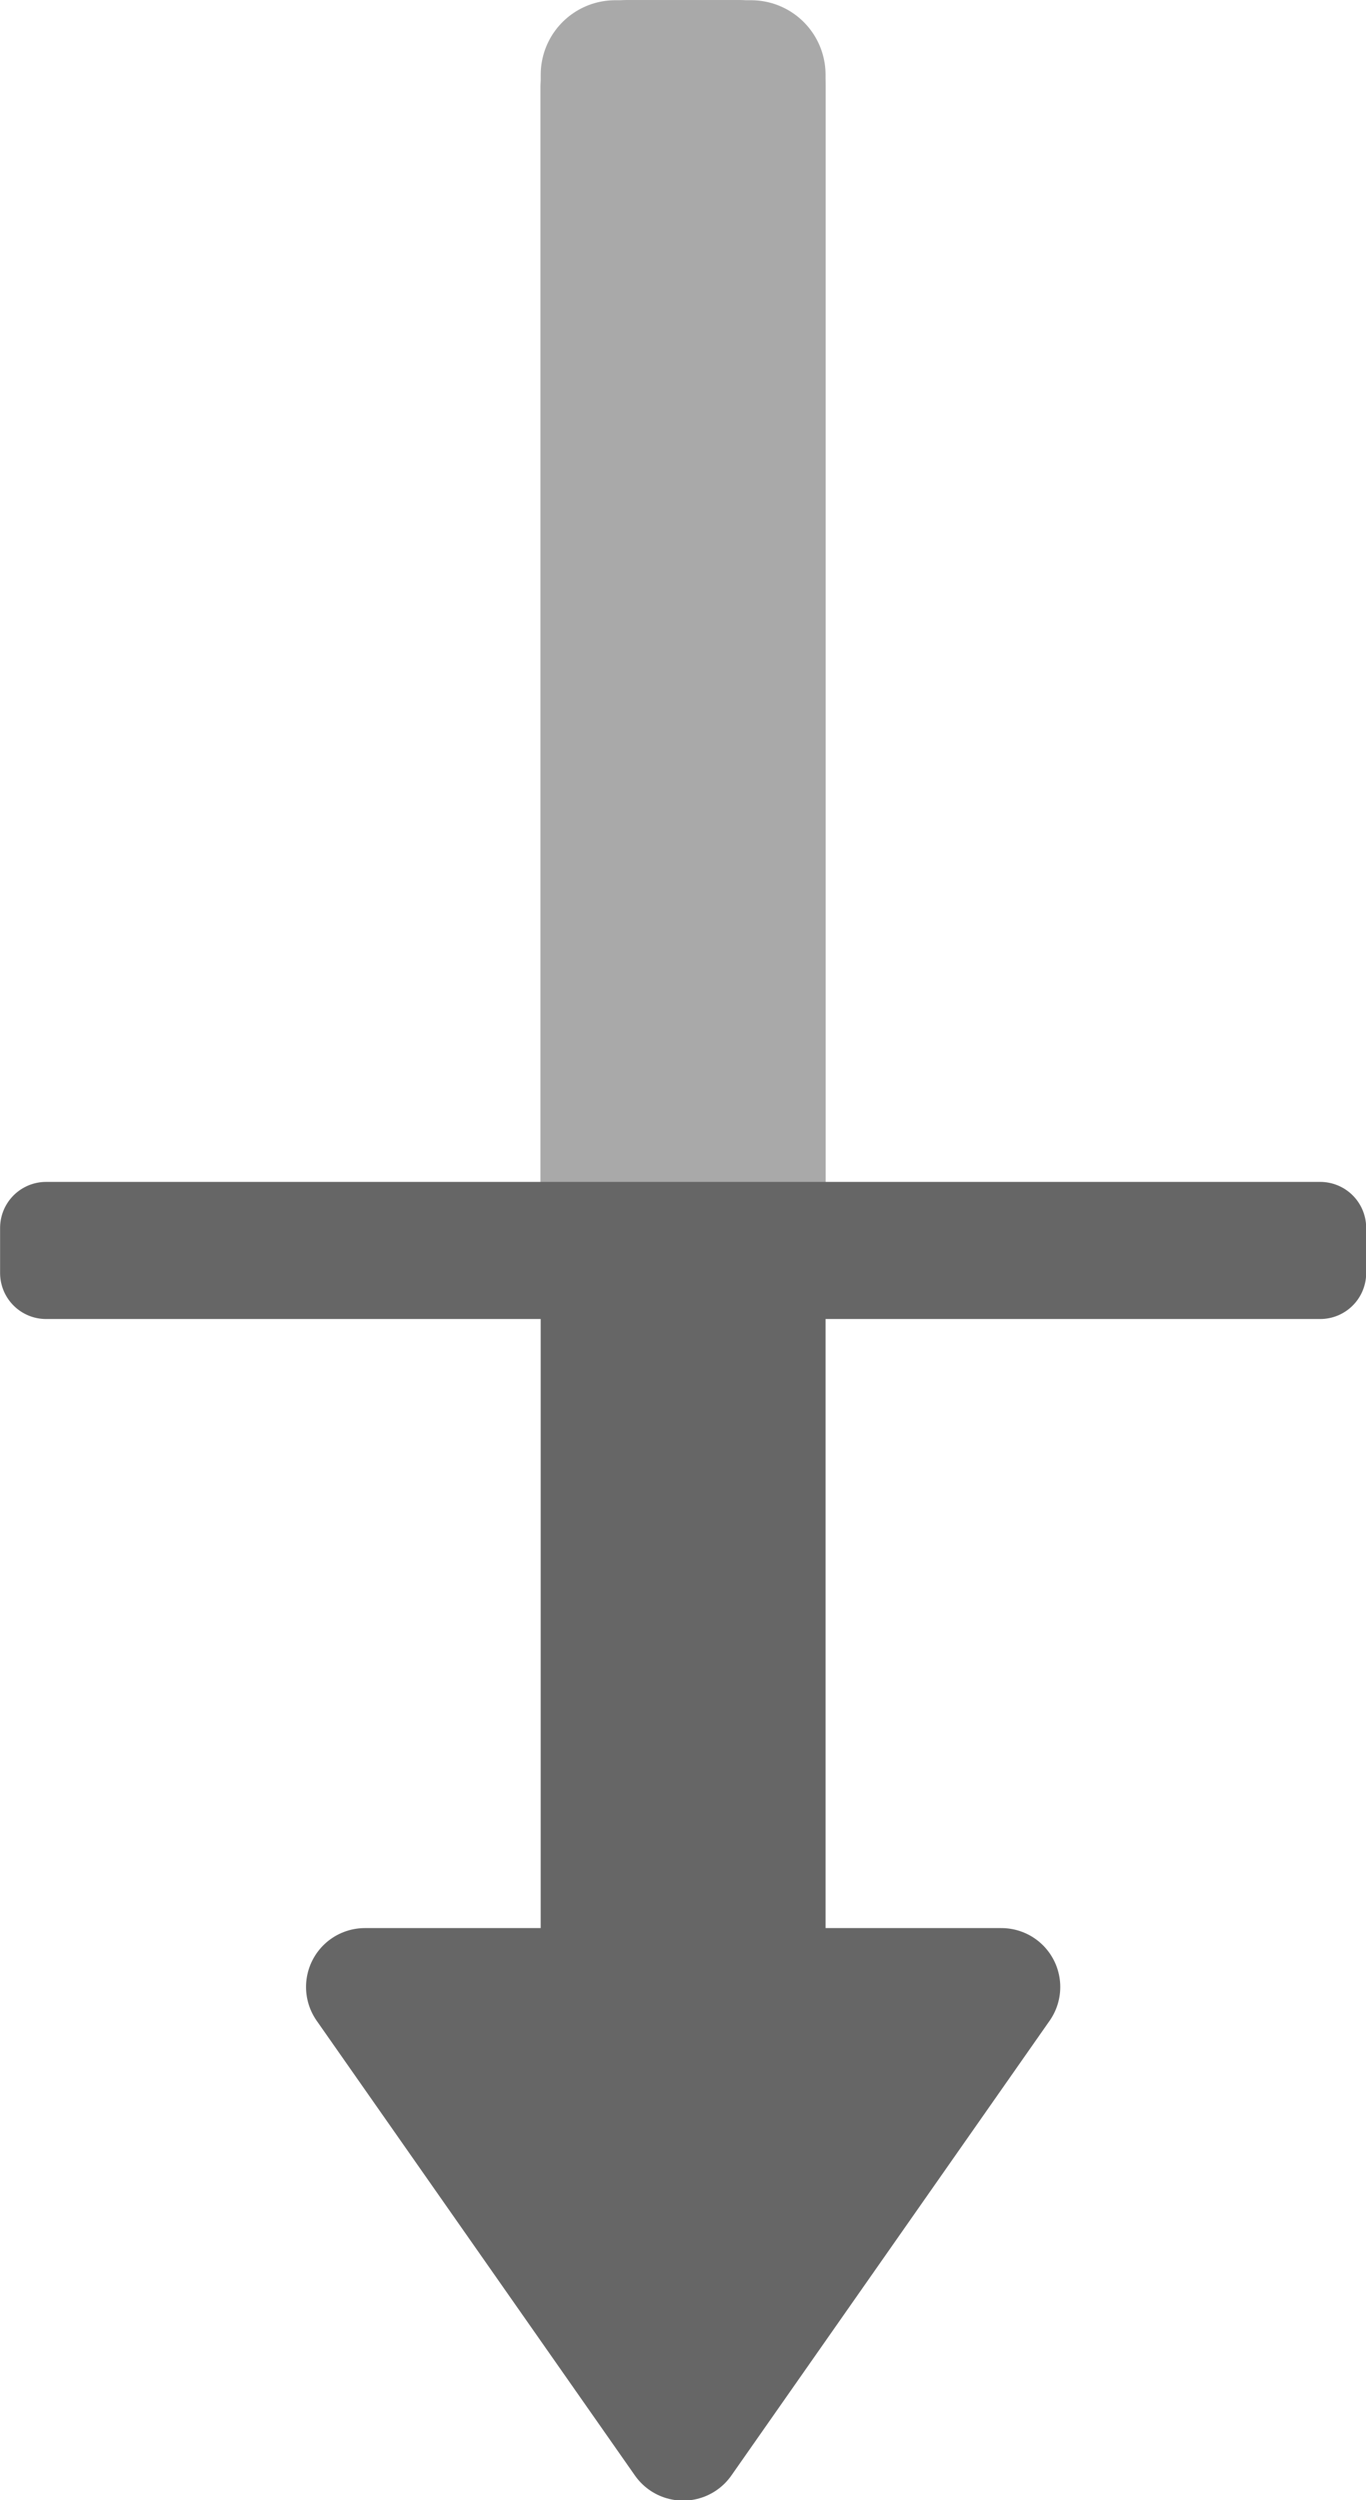
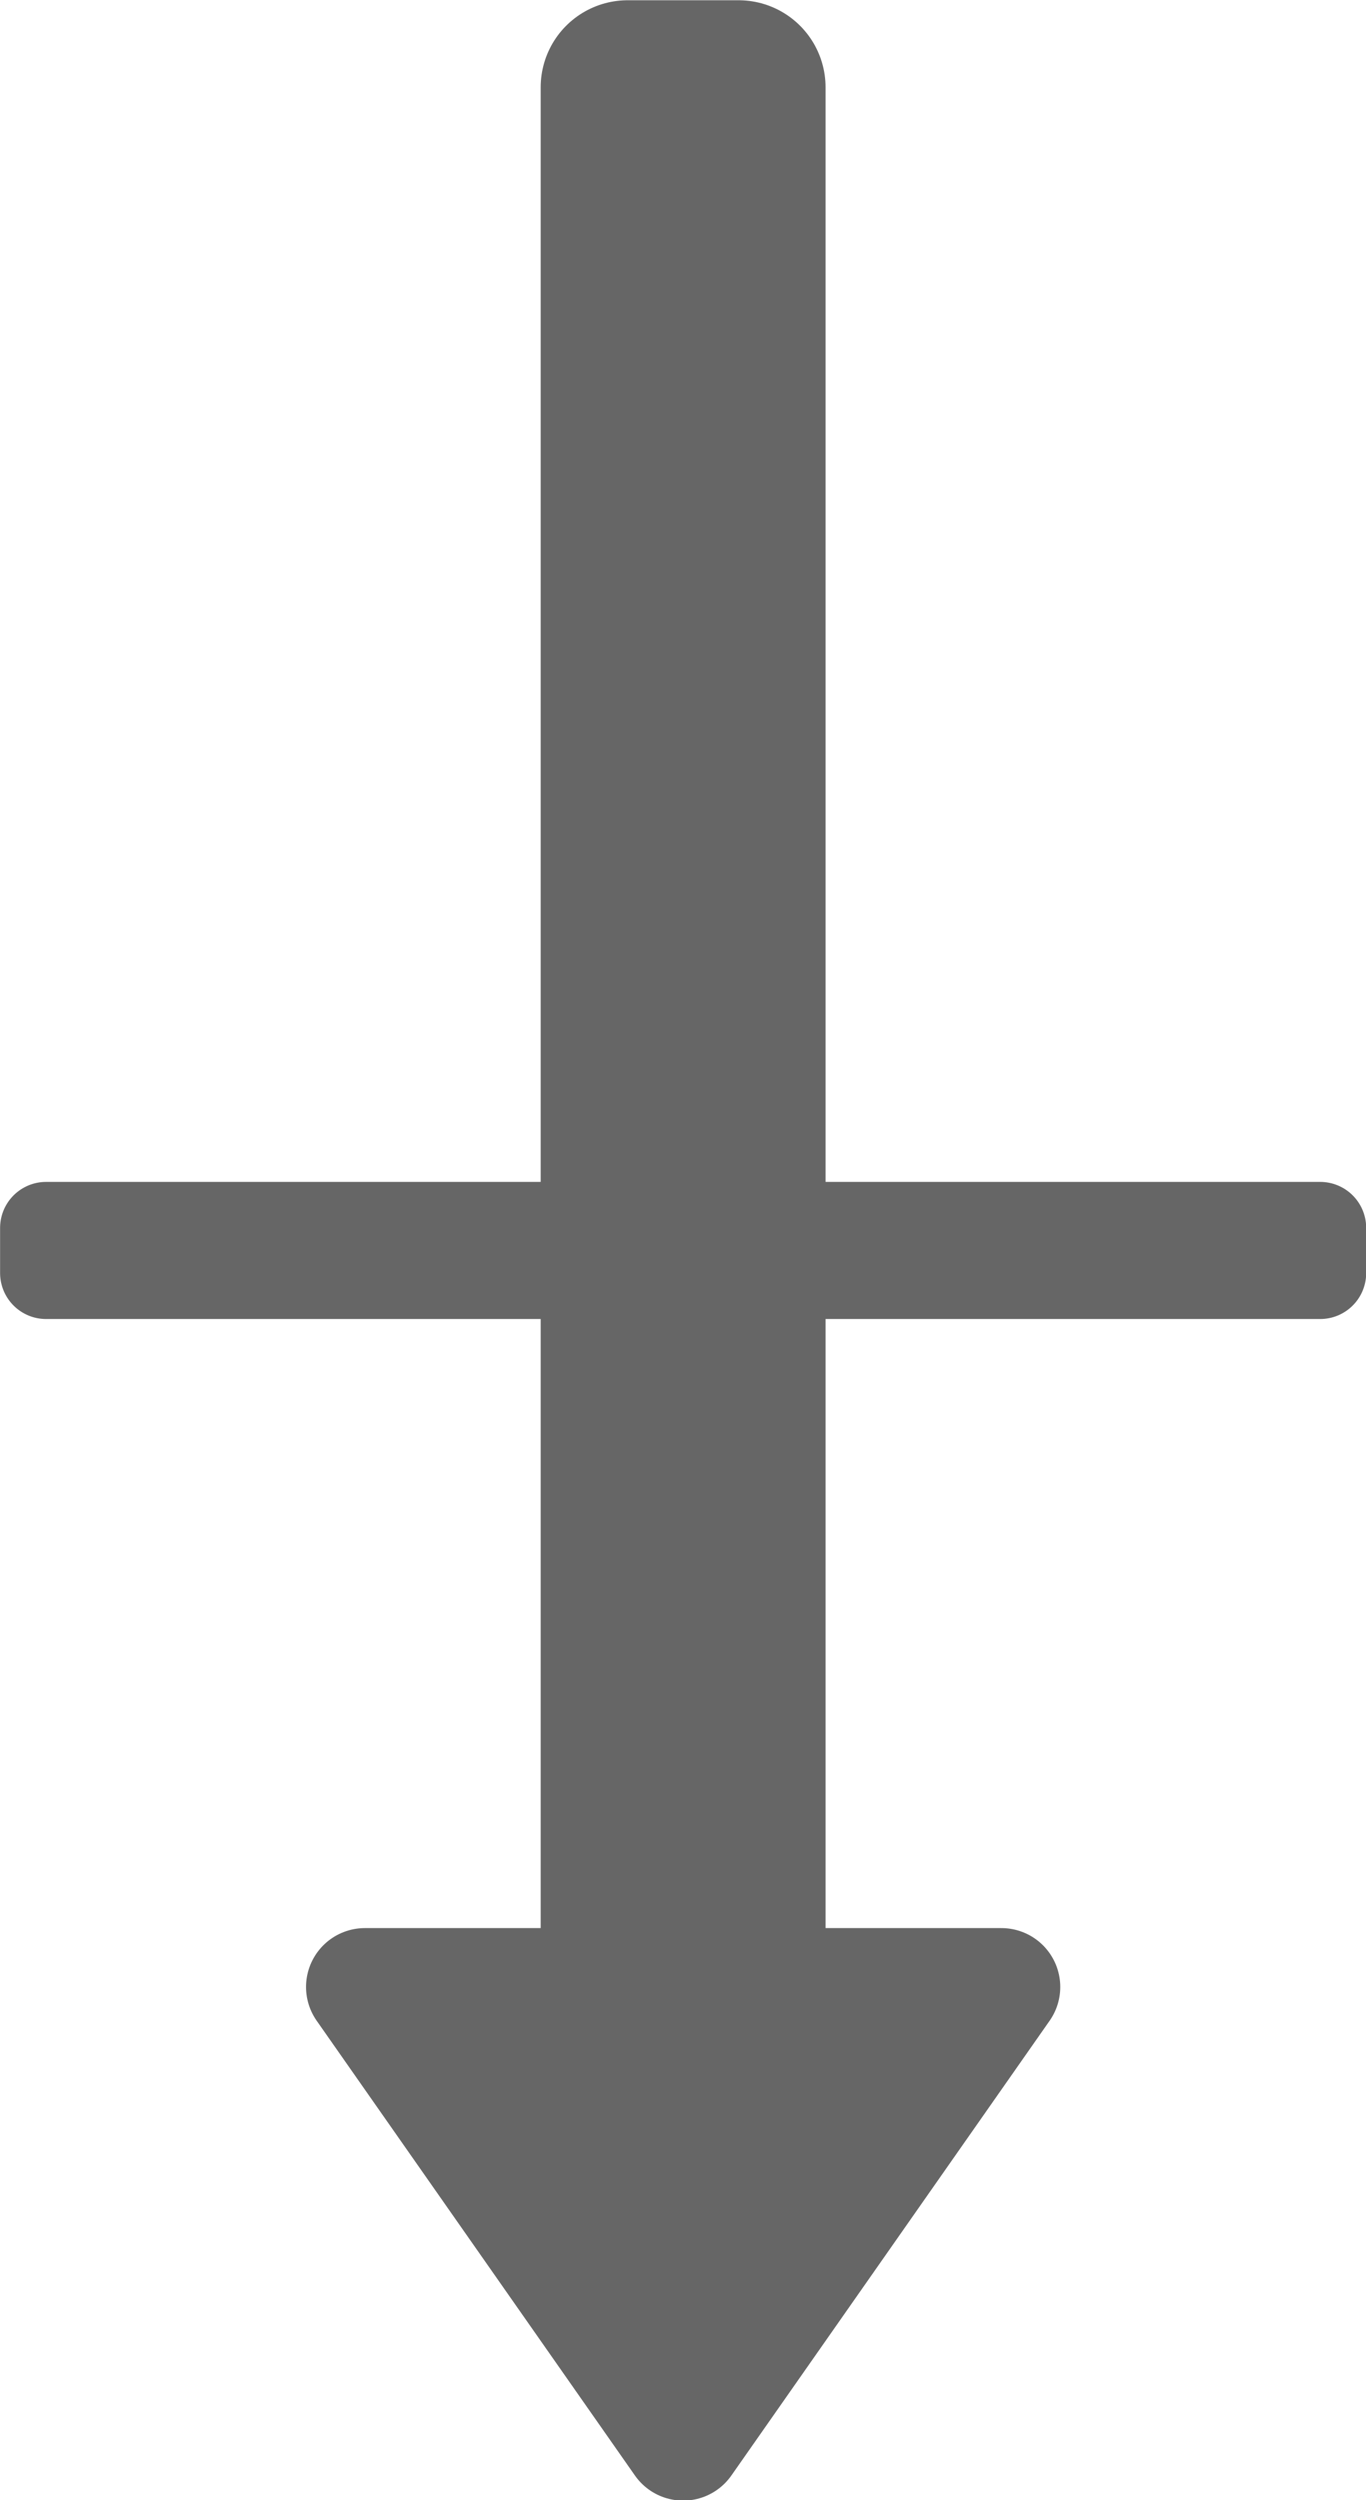
<svg xmlns="http://www.w3.org/2000/svg" width="85.063mm" height="155.64mm" version="1.1" viewBox="0 0 301.4 551.48">
  <g transform="translate(-291.59 -37.215)">
    <g transform="matrix(6.012 0 0 6.012 59.208 -1318.3)" fill="#666" stroke-linejoin="round">
      <path d="m52.045 298.37 11.68 16.685 11.68-16.685z" fill-rule="evenodd" stroke="#666" stroke-width="4.321" />
      <rect x="61.689" y="228.67" width="4.07" height="68.036" stroke="#666" stroke-width="6.385" />
-       <rect x="61.231" y="228.21" width="4.987" height="40.704" stroke="#a9a9a9" stroke-width="5.467" />
      <rect transform="rotate(90)" x="270.52" y="-87.105" width="1.655" height="46.761" stroke="#666" stroke-width="3.376" />
    </g>
  </g>
</svg>